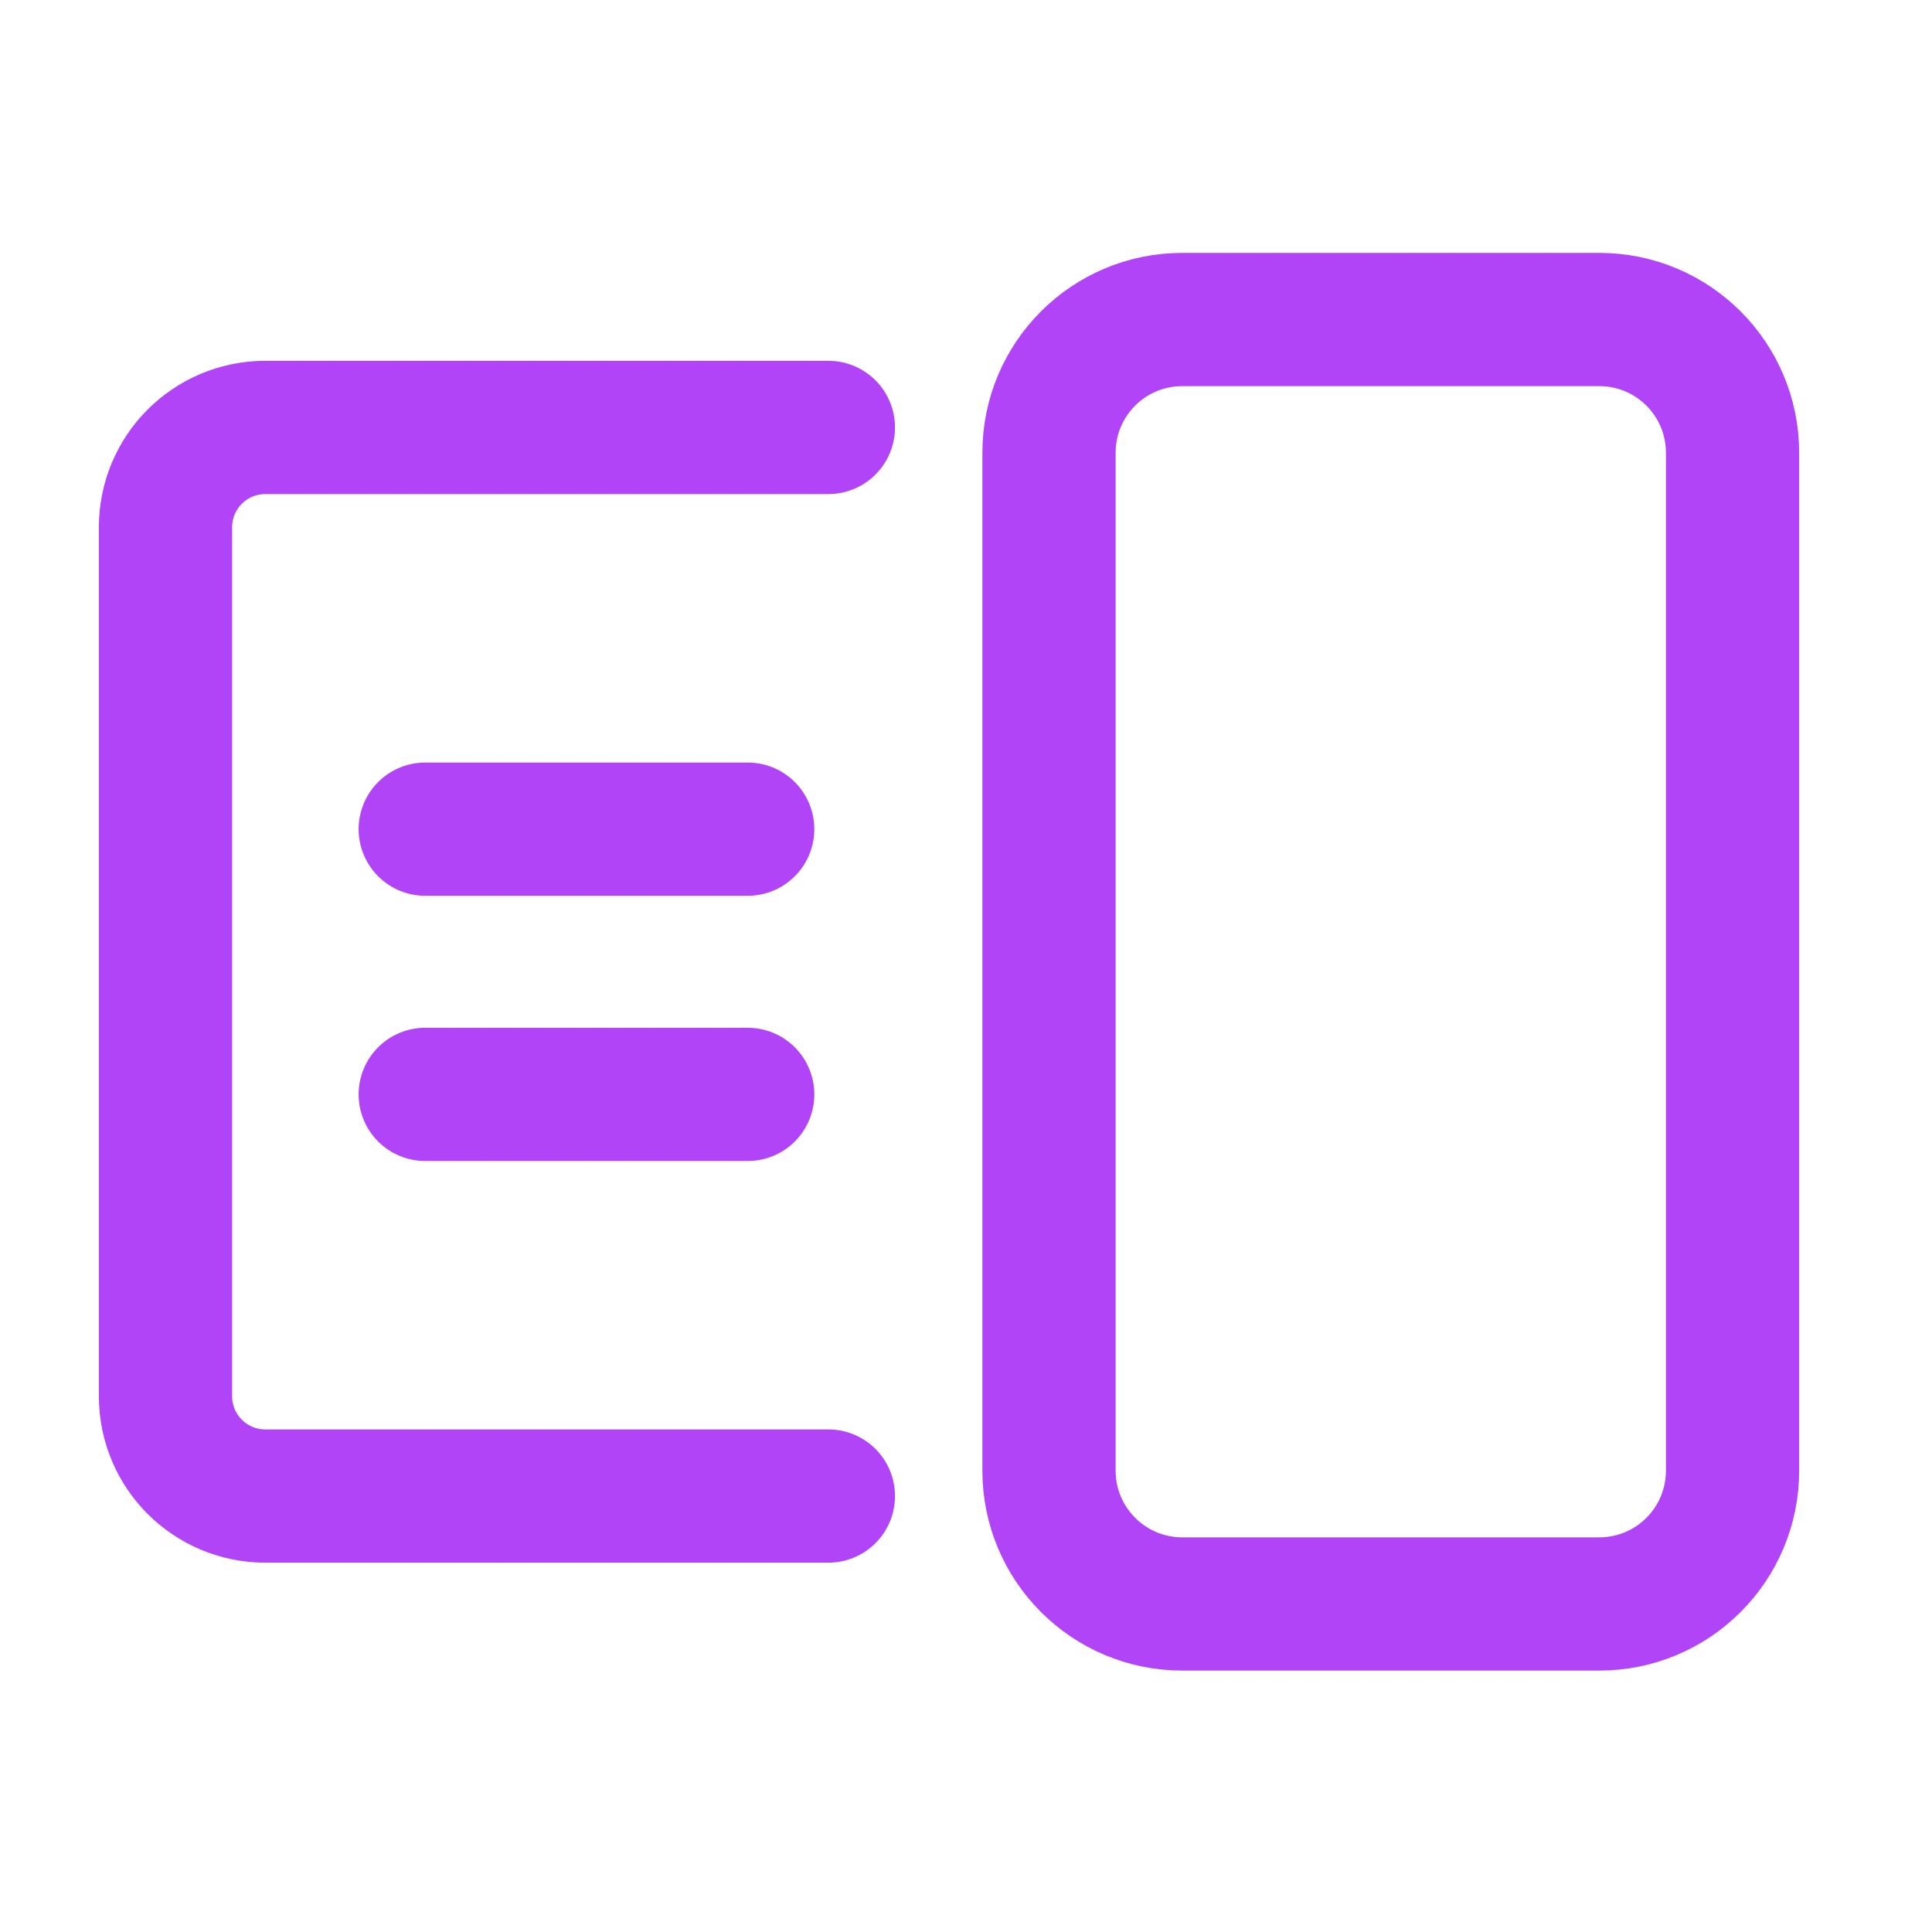
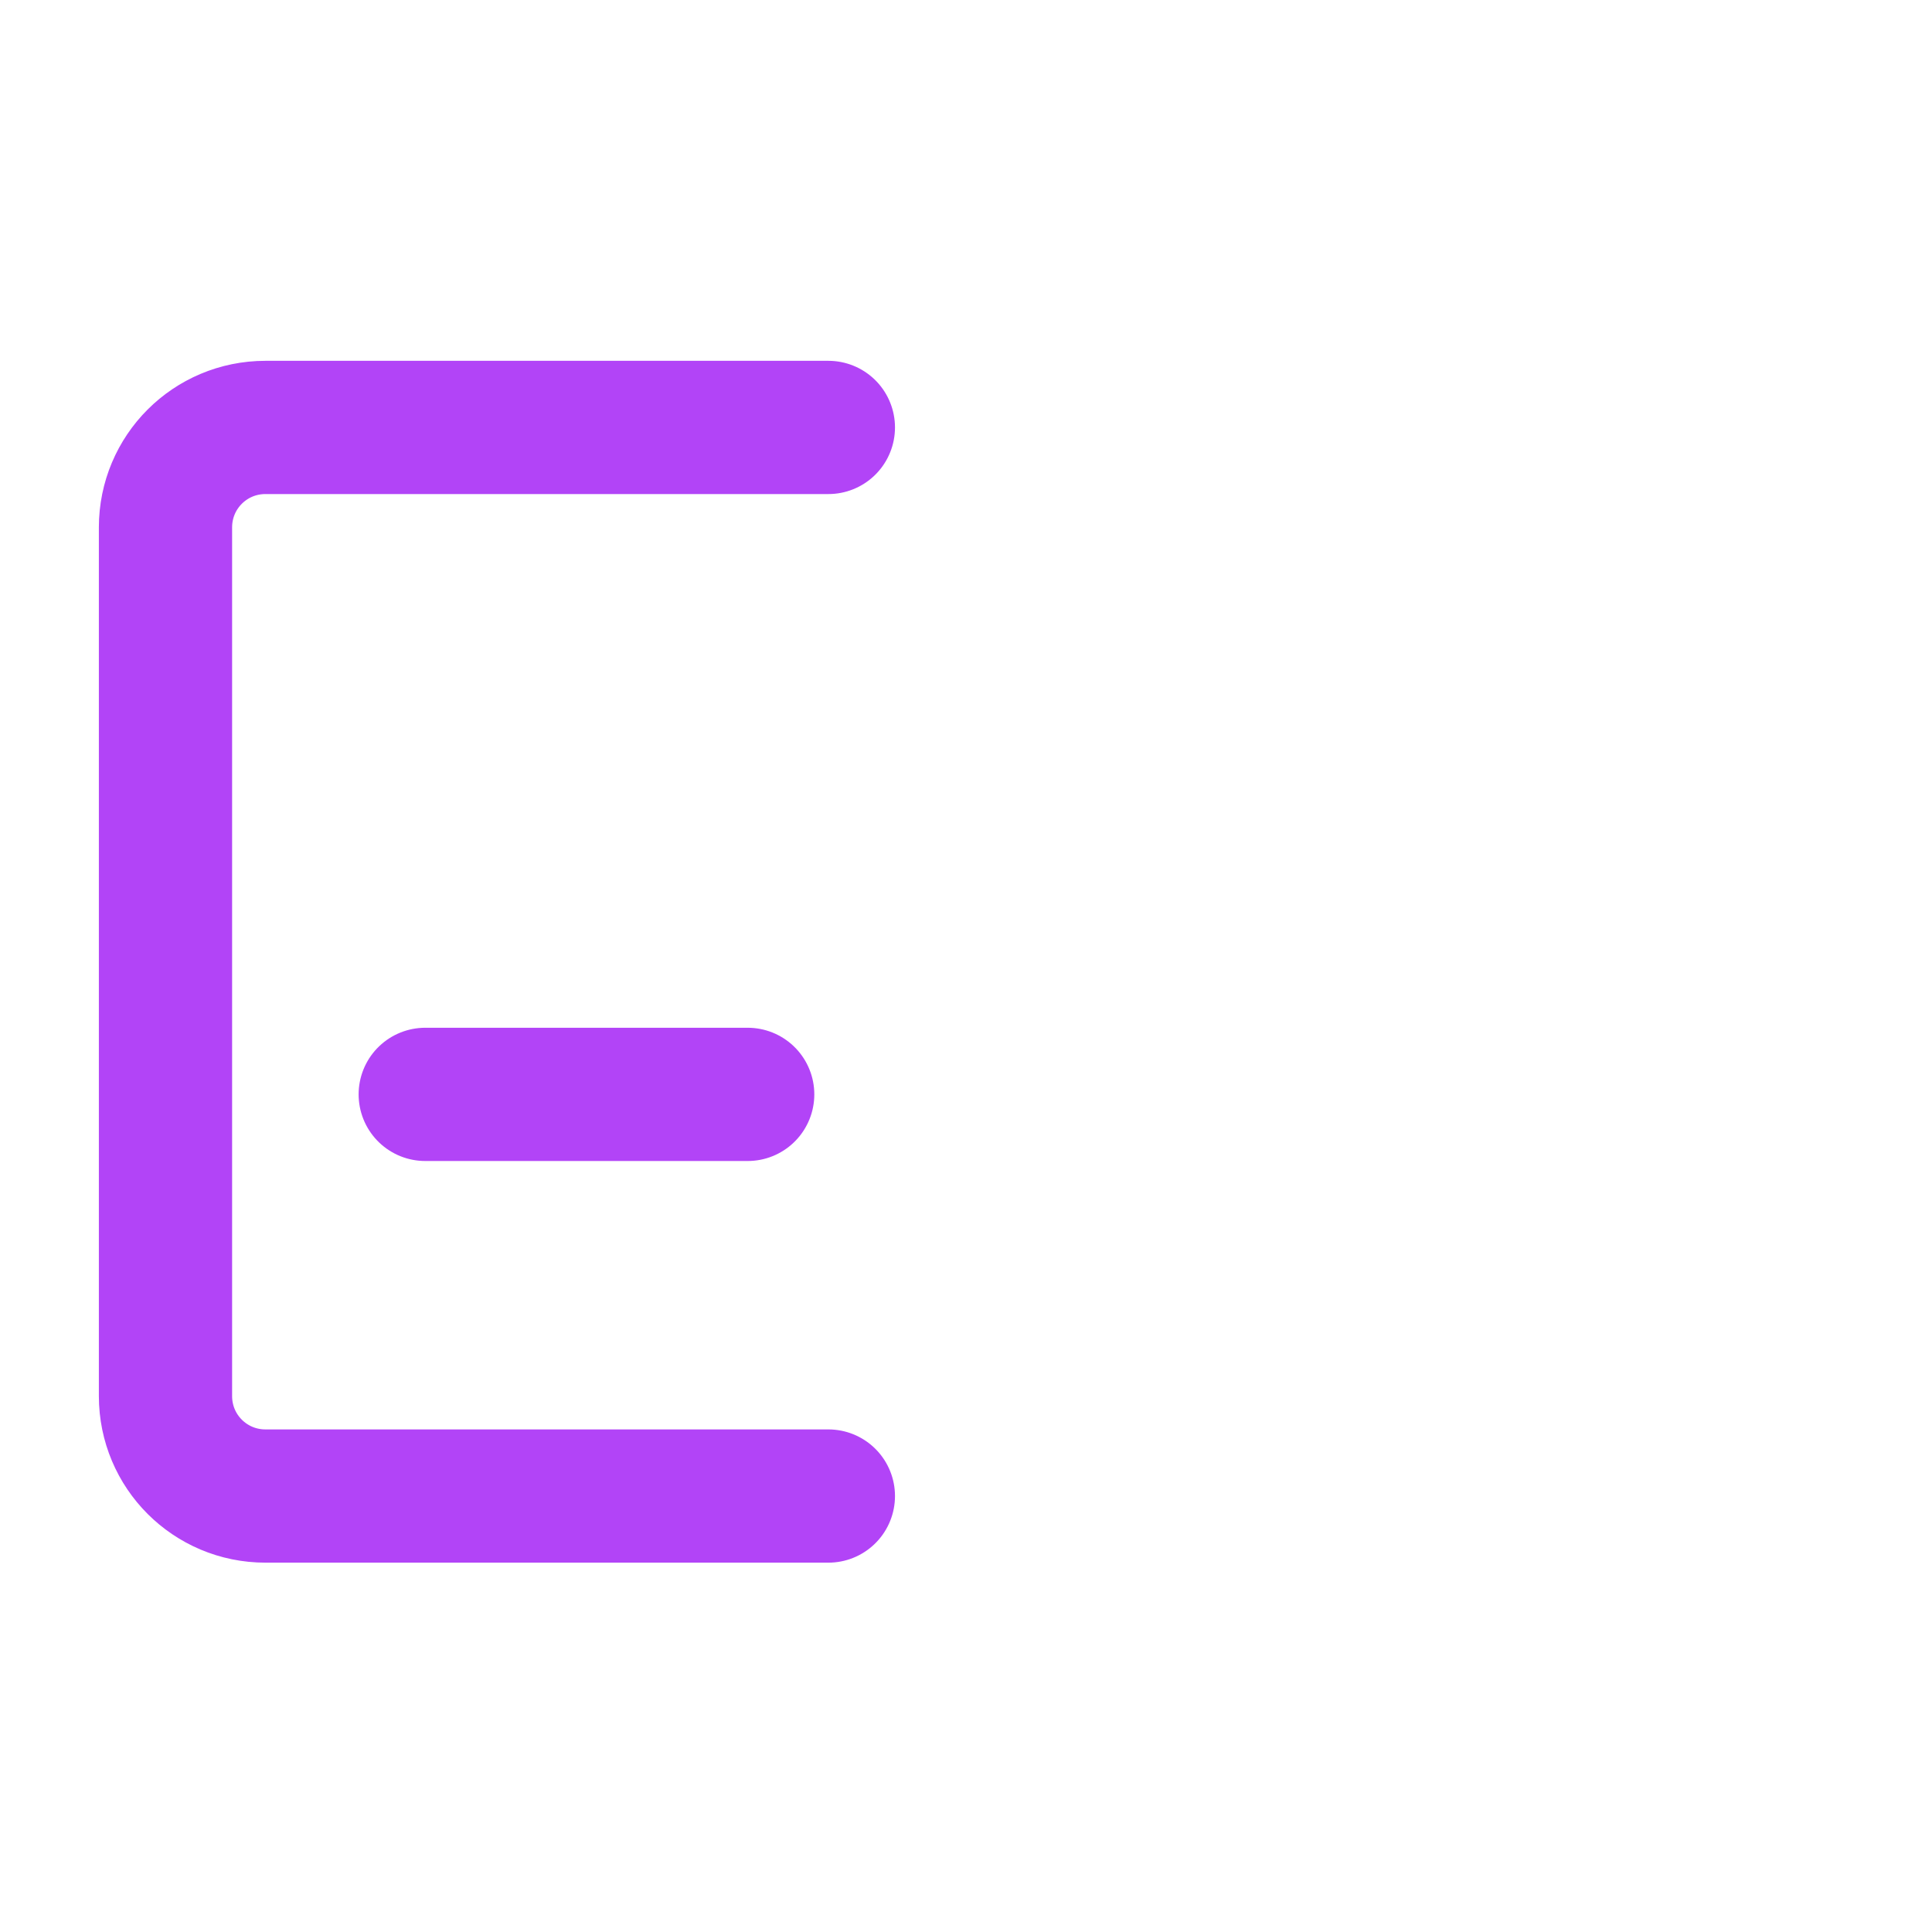
<svg xmlns="http://www.w3.org/2000/svg" width="29" height="29" viewBox="0 0 29 29" fill="none">
  <g clip-path="url(#clip0_1770_3797)">
    <path d="M12.434 22.456H3.984C3.154 22.456 2.484 21.786 2.484 20.956V7.916C2.484 7.086 3.154 6.416 3.984 6.416H12.434" stroke="#B244F7" stroke-width="2" stroke-linecap="round" stroke-linejoin="round" />
-     <path d="M24.006 4.796H17.746C16.642 4.796 15.746 5.691 15.746 6.796V22.076C15.746 23.18 16.642 24.076 17.746 24.076H24.006C25.111 24.076 26.006 23.18 26.006 22.076V6.796C26.006 5.691 25.111 4.796 24.006 4.796Z" stroke="#B244F7" stroke-width="2" stroke-linecap="round" stroke-linejoin="round" />
-     <path d="M6.383 12.446H11.223" stroke="#B244F7" stroke-width="2" stroke-linecap="round" stroke-linejoin="round" />
    <path d="M6.383 16.427H11.223" stroke="#B244F7" stroke-width="2" stroke-linecap="round" stroke-linejoin="round" />
  </g>
  <defs>
    <clipPath id="clip0_1770_3797">
      <rect width="25.53" height="21.28" fill="white" transform="translate(1.484 3.796)" />
    </clipPath>
  </defs>
</svg>